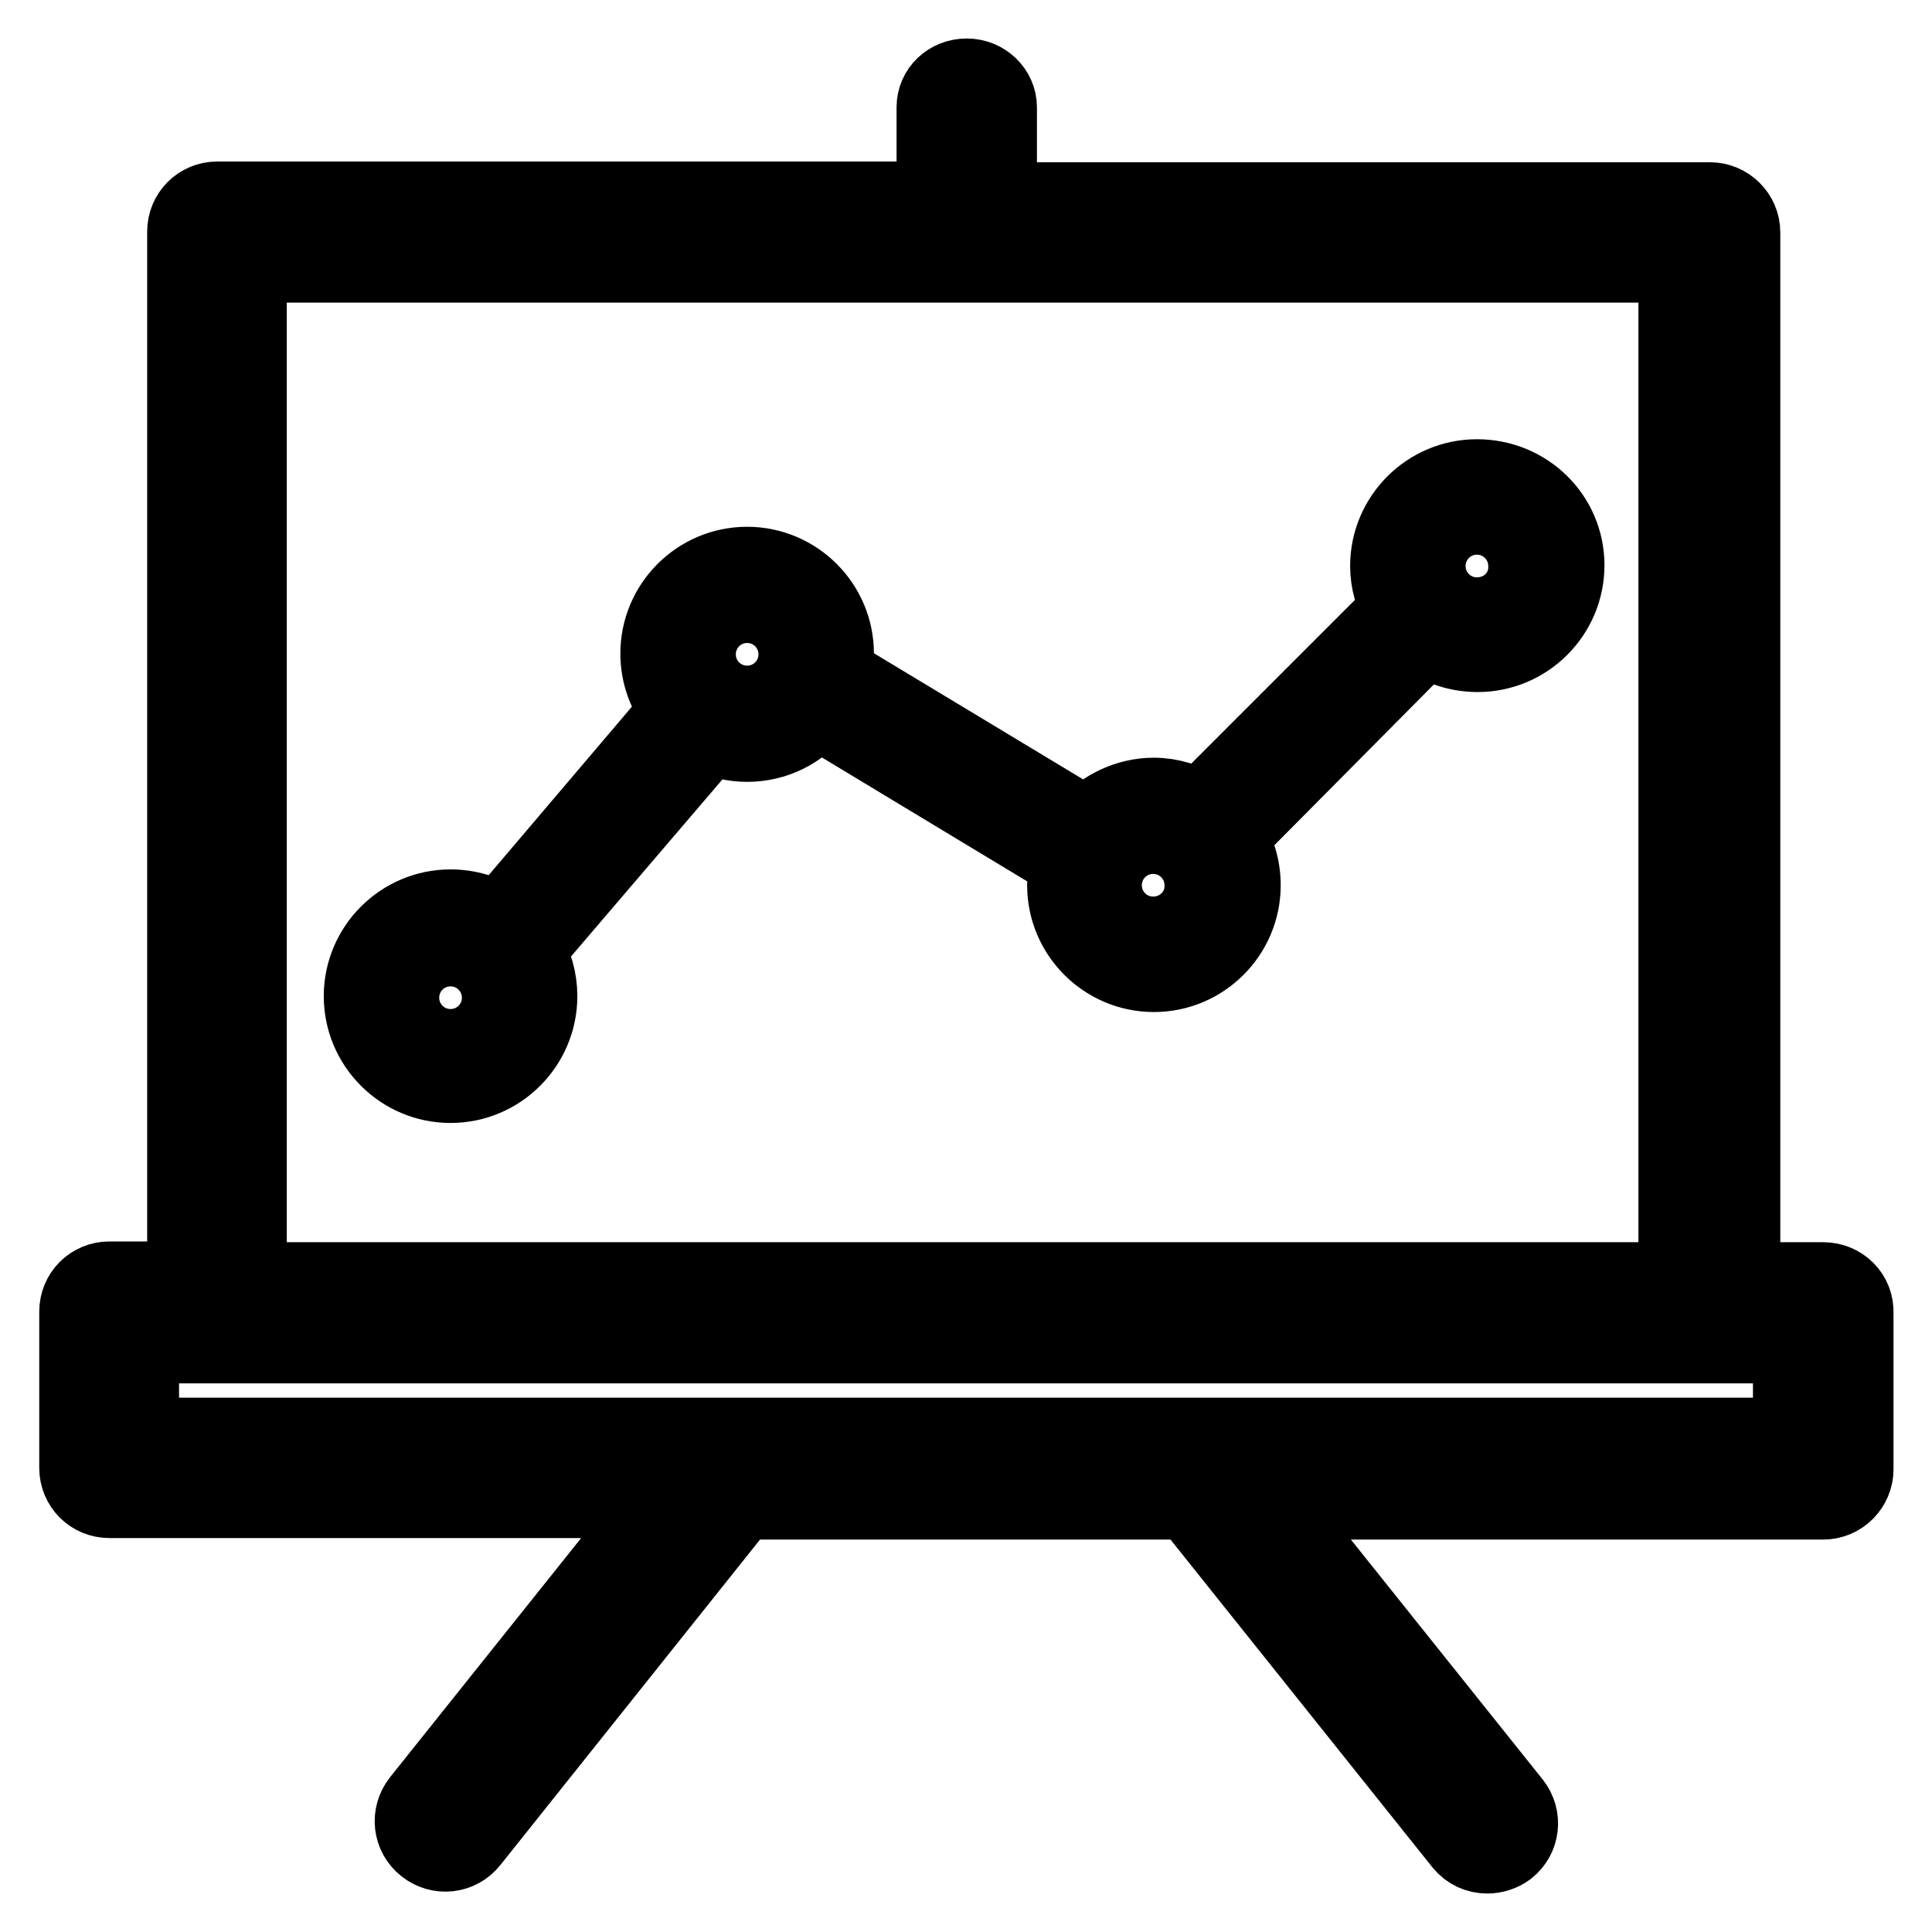
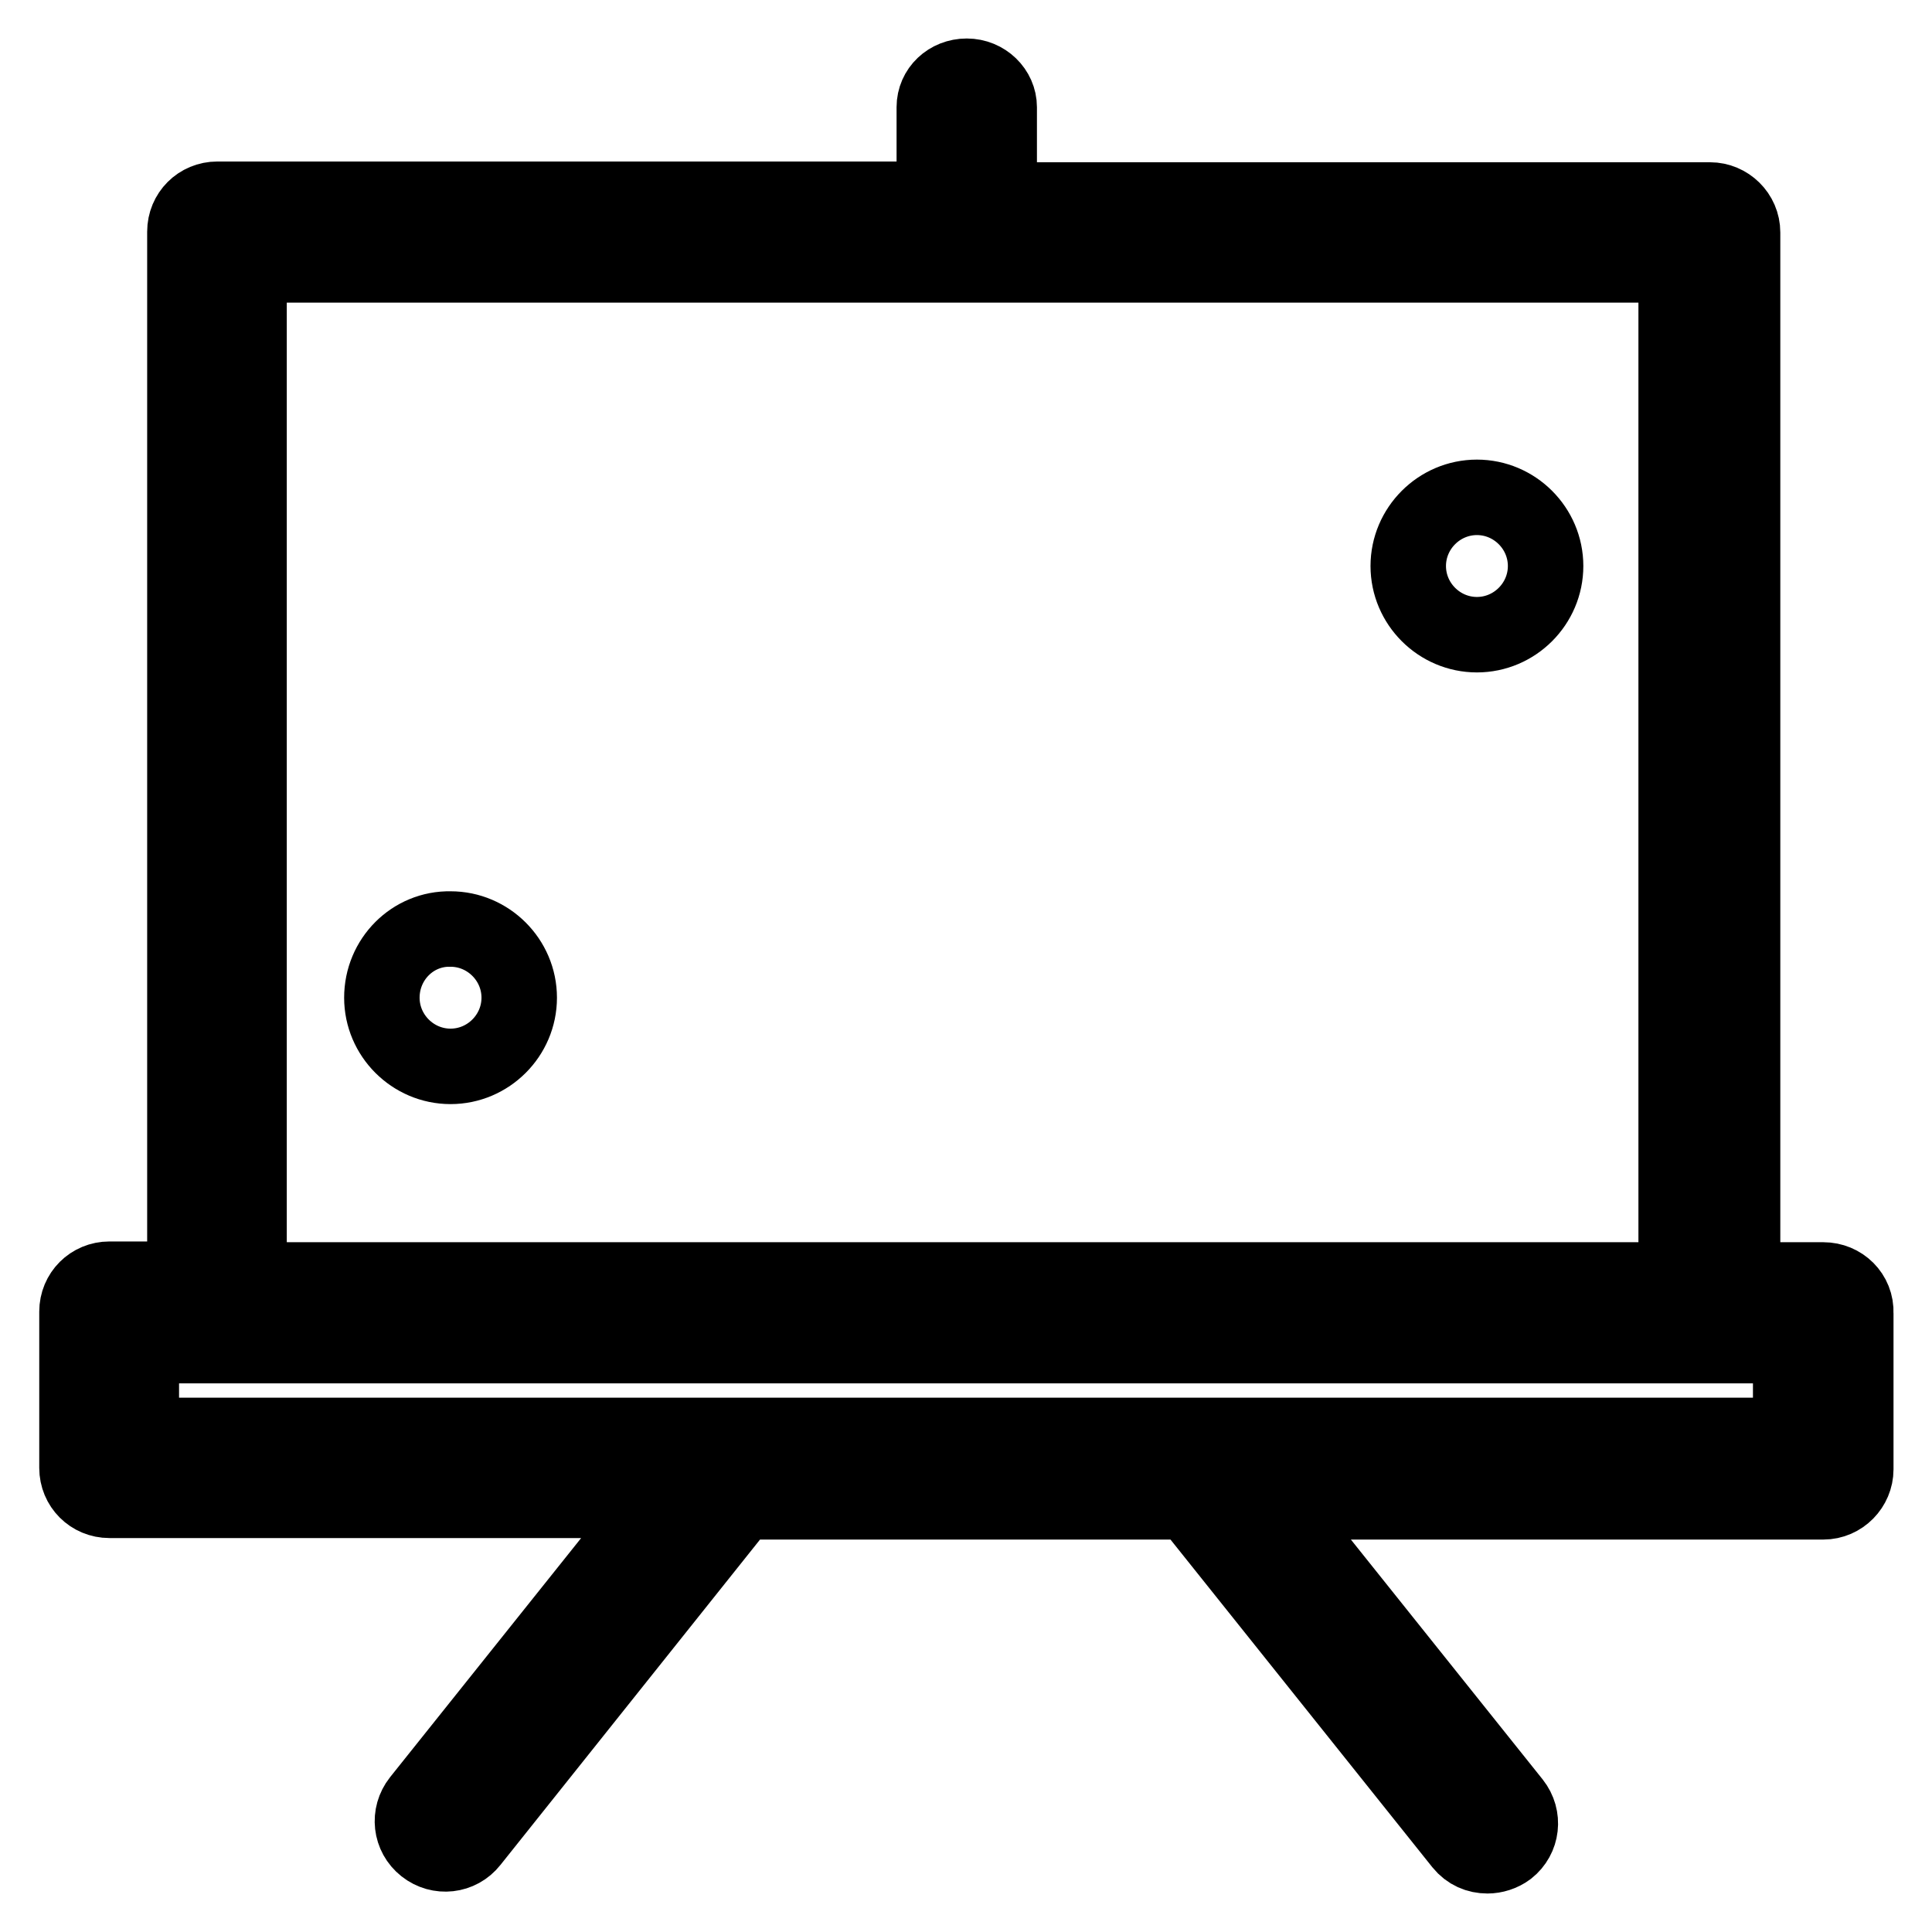
<svg xmlns="http://www.w3.org/2000/svg" version="1.1" x="0px" y="0px" viewBox="0 0 256 256" enable-background="new 0 0 256 256" xml:space="preserve">
  <g>
    <path stroke-width="10" fill-opacity="0" stroke="#000000" d="M50.6,132.2c0,5,4.1,9.1,9.1,9.1c5,0,9.1-4.1,9.1-9.1l0,0c0-5-4.1-9.1-9.1-9.1 C54.7,123,50.6,127.1,50.6,132.2C50.6,132.2,50.6,132.2,50.6,132.2z" />
-     <path stroke-width="10" fill-opacity="0" stroke="#000000" d="M89.8,86.7c0,5,4.1,9.1,9.1,9.1c5,0,9.1-4.1,9.1-9.1c0,0,0,0,0,0c0-5-4.1-9.1-9.1-9.1 C93.9,77.6,89.8,81.6,89.8,86.7C89.8,86.7,89.8,86.7,89.8,86.7z" />
-     <path stroke-width="10" fill-opacity="0" stroke="#000000" d="M143.7,117.2c0,5,4.1,9.1,9.1,9.1s9.1-4.1,9.1-9.1c0-5-4.1-9.1-9.1-9.1S143.7,112.2,143.7,117.2z" />
    <path stroke-width="10" fill-opacity="0" stroke="#000000" d="M186.6,75c0,5,4.1,9.1,9.1,9.1s9.1-4.1,9.1-9.1c0-5-4.1-9.1-9.1-9.1S186.6,70,186.6,75z" />
-     <path stroke-width="10" fill-opacity="0" stroke="#000000" d="M195.7,63.2c-6.5,0-11.8,5.3-11.8,11.8c0,2.1,0.6,4,1.5,5.7l-25.9,25.9c-0.2,0.2-0.3,0.4-0.4,0.6 c-1.8-1.1-4-1.8-6.2-1.8c-3.5,0-6.7,1.6-8.9,4l-33.5-20.2c0.2-0.8,0.3-1.7,0.3-2.6c0-6.5-5.3-11.8-11.8-11.8 c-6.5,0-11.8,5.3-11.8,11.8c0,2.8,1,5.5,2.7,7.5l-23.8,28c-1.8-1.2-4-1.9-6.4-1.9c-6.5,0-11.8,5.3-11.8,11.8 c0,6.5,5.3,11.8,11.8,11.8s11.8-5.3,11.8-11.8c0-2.2-0.6-4.3-1.7-6.1L94,97.6c0-0.1,0.1-0.1,0.1-0.1c1.5,0.7,3.1,1.1,4.9,1.1 c3.7,0,7.1-1.7,9.2-4.5l33.3,20.1c-0.3,1-0.4,2-0.4,3.1c0,6.5,5.3,11.8,11.8,11.8c6.5,0,11.8-5.3,11.8-11.8c0-2.4-0.7-4.6-1.9-6.5 c0.2-0.1,0.4-0.3,0.6-0.4L189,84.6c1.9,1.3,4.2,2.1,6.8,2.1c6.5,0,11.8-5.3,11.8-11.8S202.3,63.2,195.7,63.2L195.7,63.2z  M59.7,138.7c-3.6,0-6.5-2.9-6.5-6.5c0-3.6,2.9-6.5,6.5-6.5s6.5,2.9,6.5,6.5C66.2,135.8,63.3,138.7,59.7,138.7z M99,93.2 c-3.6,0-6.5-2.9-6.5-6.5s2.9-6.5,6.5-6.5c3.6,0,6.5,2.9,6.5,6.5S102.6,93.2,99,93.2z M152.8,123.8c-3.6,0-6.5-2.9-6.5-6.5 c0-3.6,2.9-6.5,6.5-6.5s6.5,2.9,6.5,6.5C159.4,120.8,156.5,123.8,152.8,123.8z M195.7,81.5c-3.6,0-6.5-2.9-6.5-6.5 c0-3.6,2.9-6.5,6.5-6.5c3.6,0,6.5,2.9,6.5,6.5C202.3,78.6,199.4,81.5,195.7,81.5z" />
    <path stroke-width="10" fill-opacity="0" stroke="#000000" d="M241.6,169.6h-10.7V30.8c0-2.4-2-4.3-4.3-4.3h-94.2V14.2c0-2.2-1.9-4.1-4.3-4.1s-4.3,1.8-4.3,4.1v12.2h-95 c-2.4,0-4.3,1.9-4.3,4.3v138.8h-10c-2.4,0-4.3,1.9-4.3,4.3v20.7c0,2.4,1.9,4.3,4.3,4.3h72.9l-31.8,39.8c-1.5,1.9-1.2,4.6,0.7,6.1 c1.9,1.5,4.6,1.2,6.1-0.7L98.3,199h59.2l36.2,45.3c0.9,1.1,2.1,1.6,3.4,1.6c0.9,0,1.9-0.3,2.7-0.9c1.9-1.5,2.2-4.2,0.7-6.1 L168.6,199h73c2.4,0,4.3-2,4.3-4.3v-20.7C246,171.5,244,169.6,241.6,169.6z M33,35.1h189.1v134.5H33V35.1z M237.3,190.3H18.7v-12 h218.6V190.3z" />
    <path stroke-width="10" fill-opacity="0" stroke="#000000" d="M18.7,178.2h218.6v12H18.7V178.2z" />
  </g>
</svg>